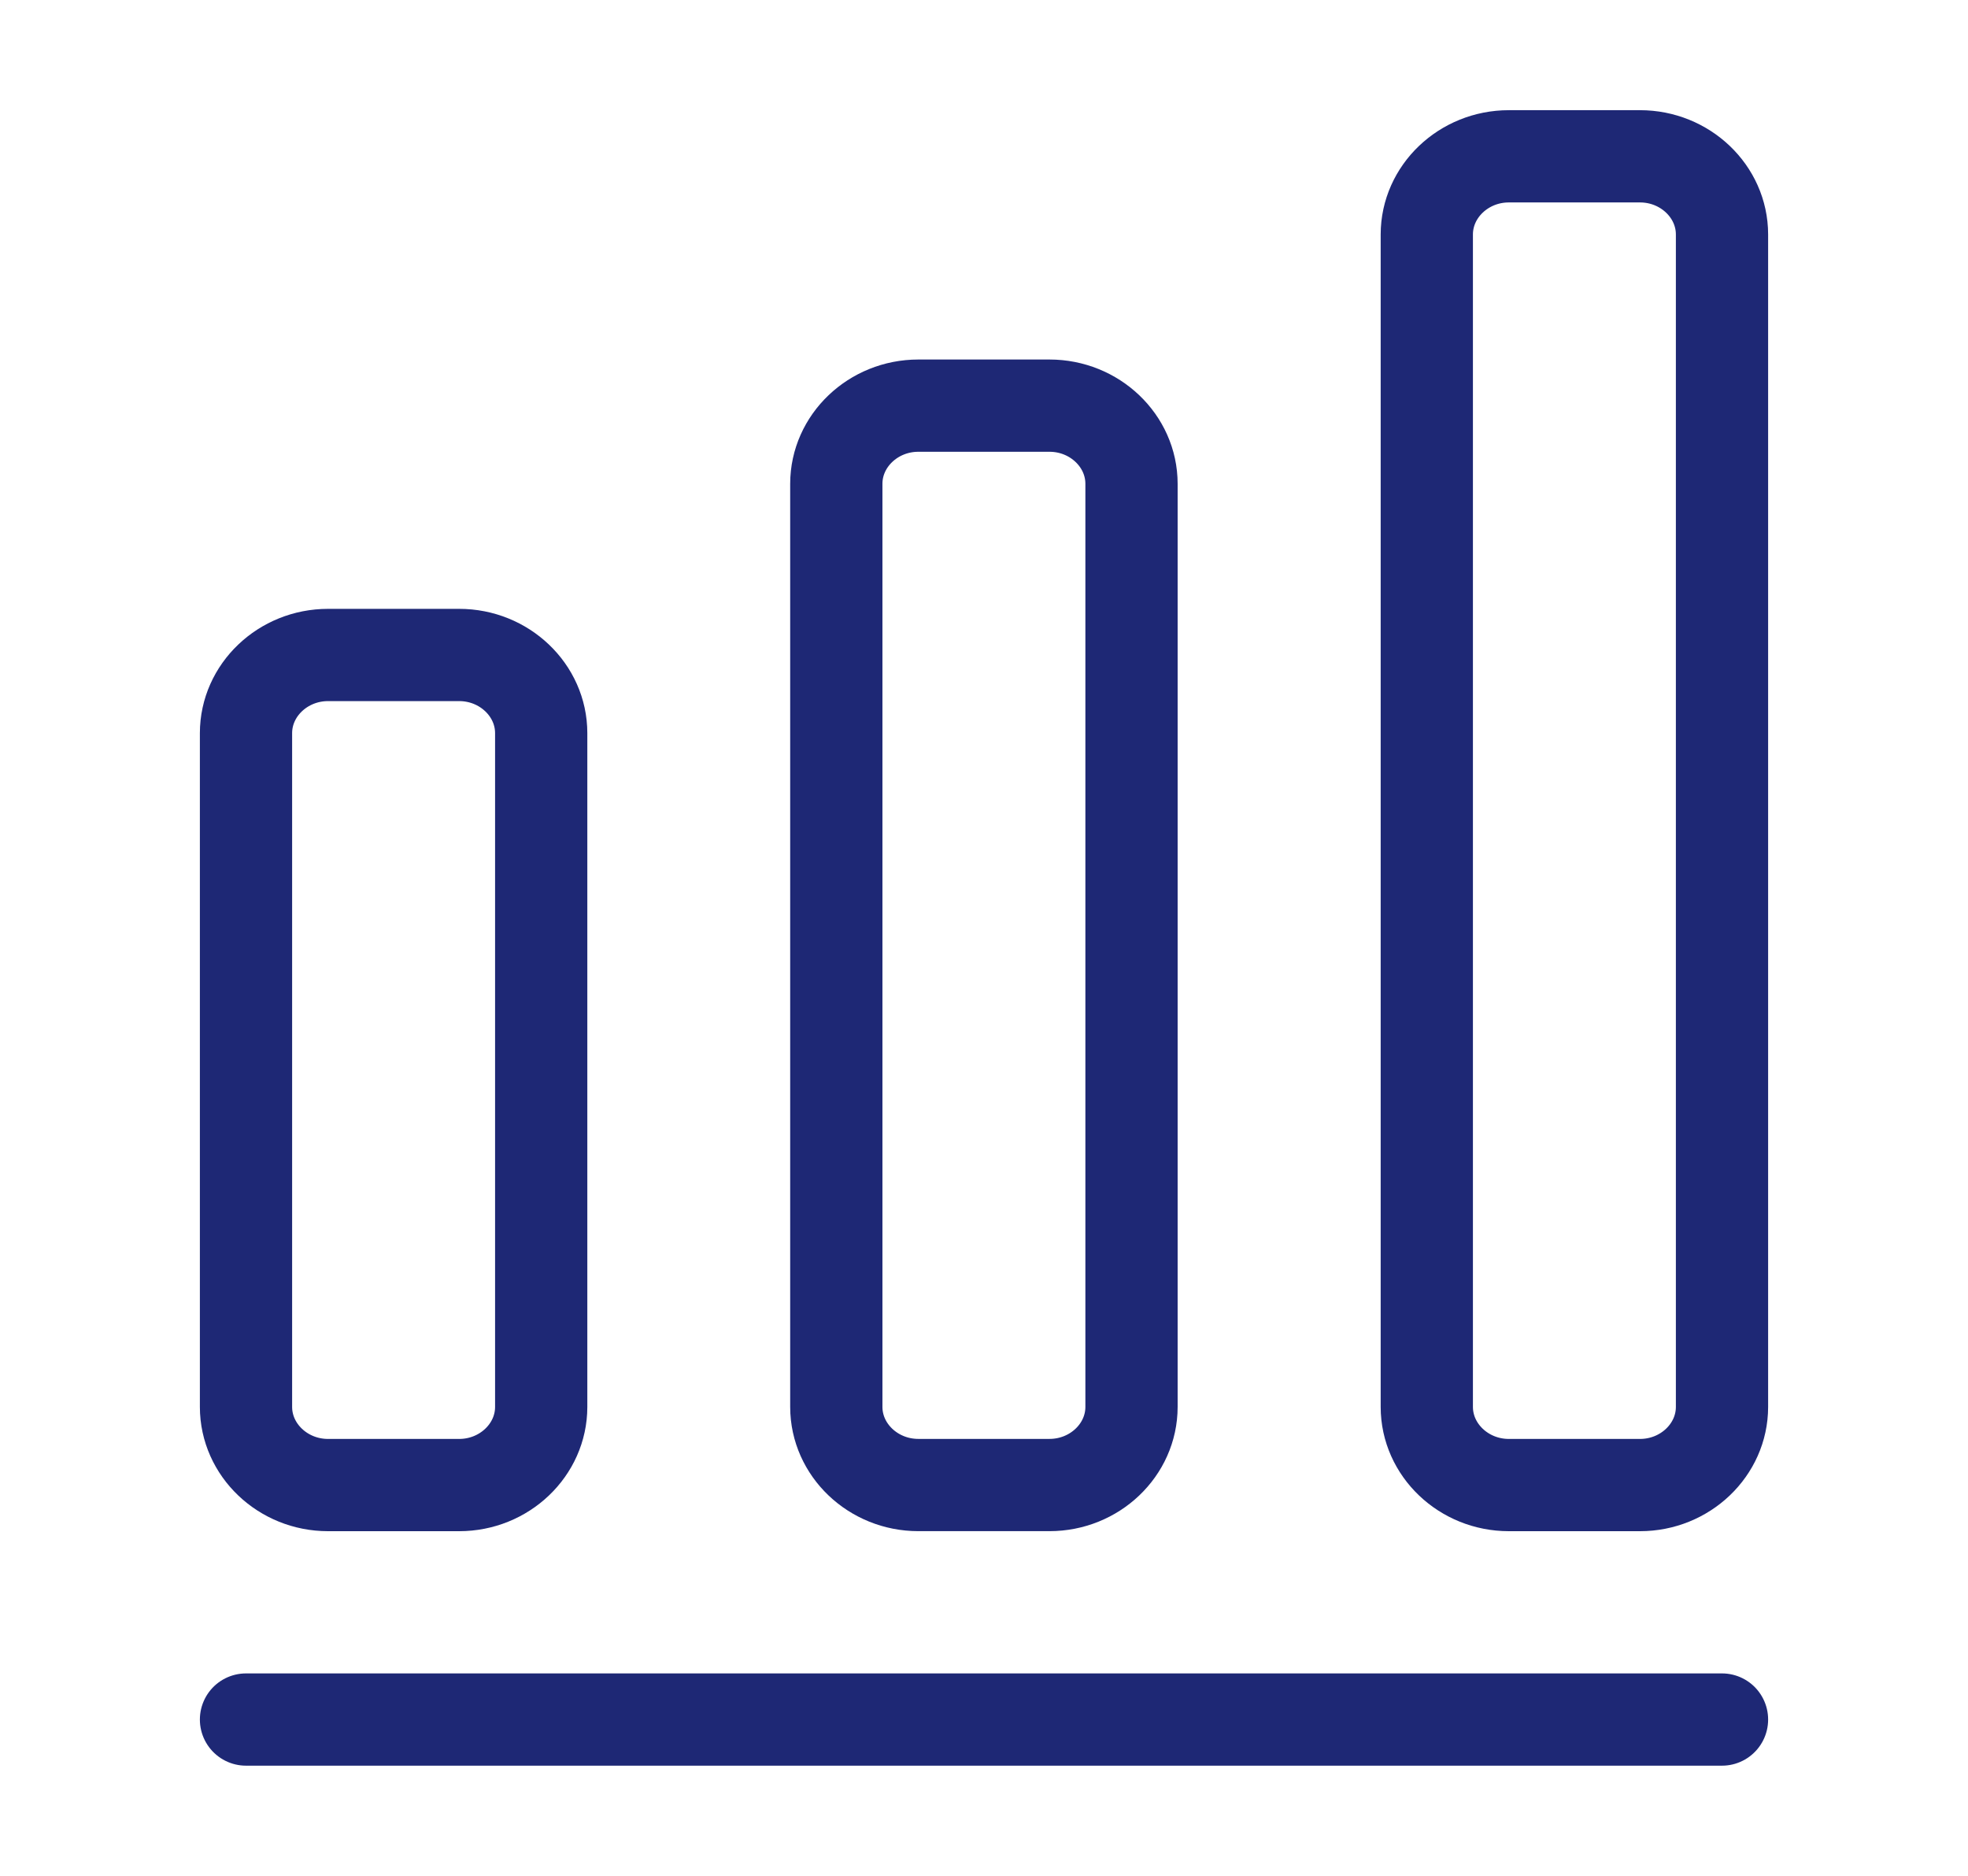
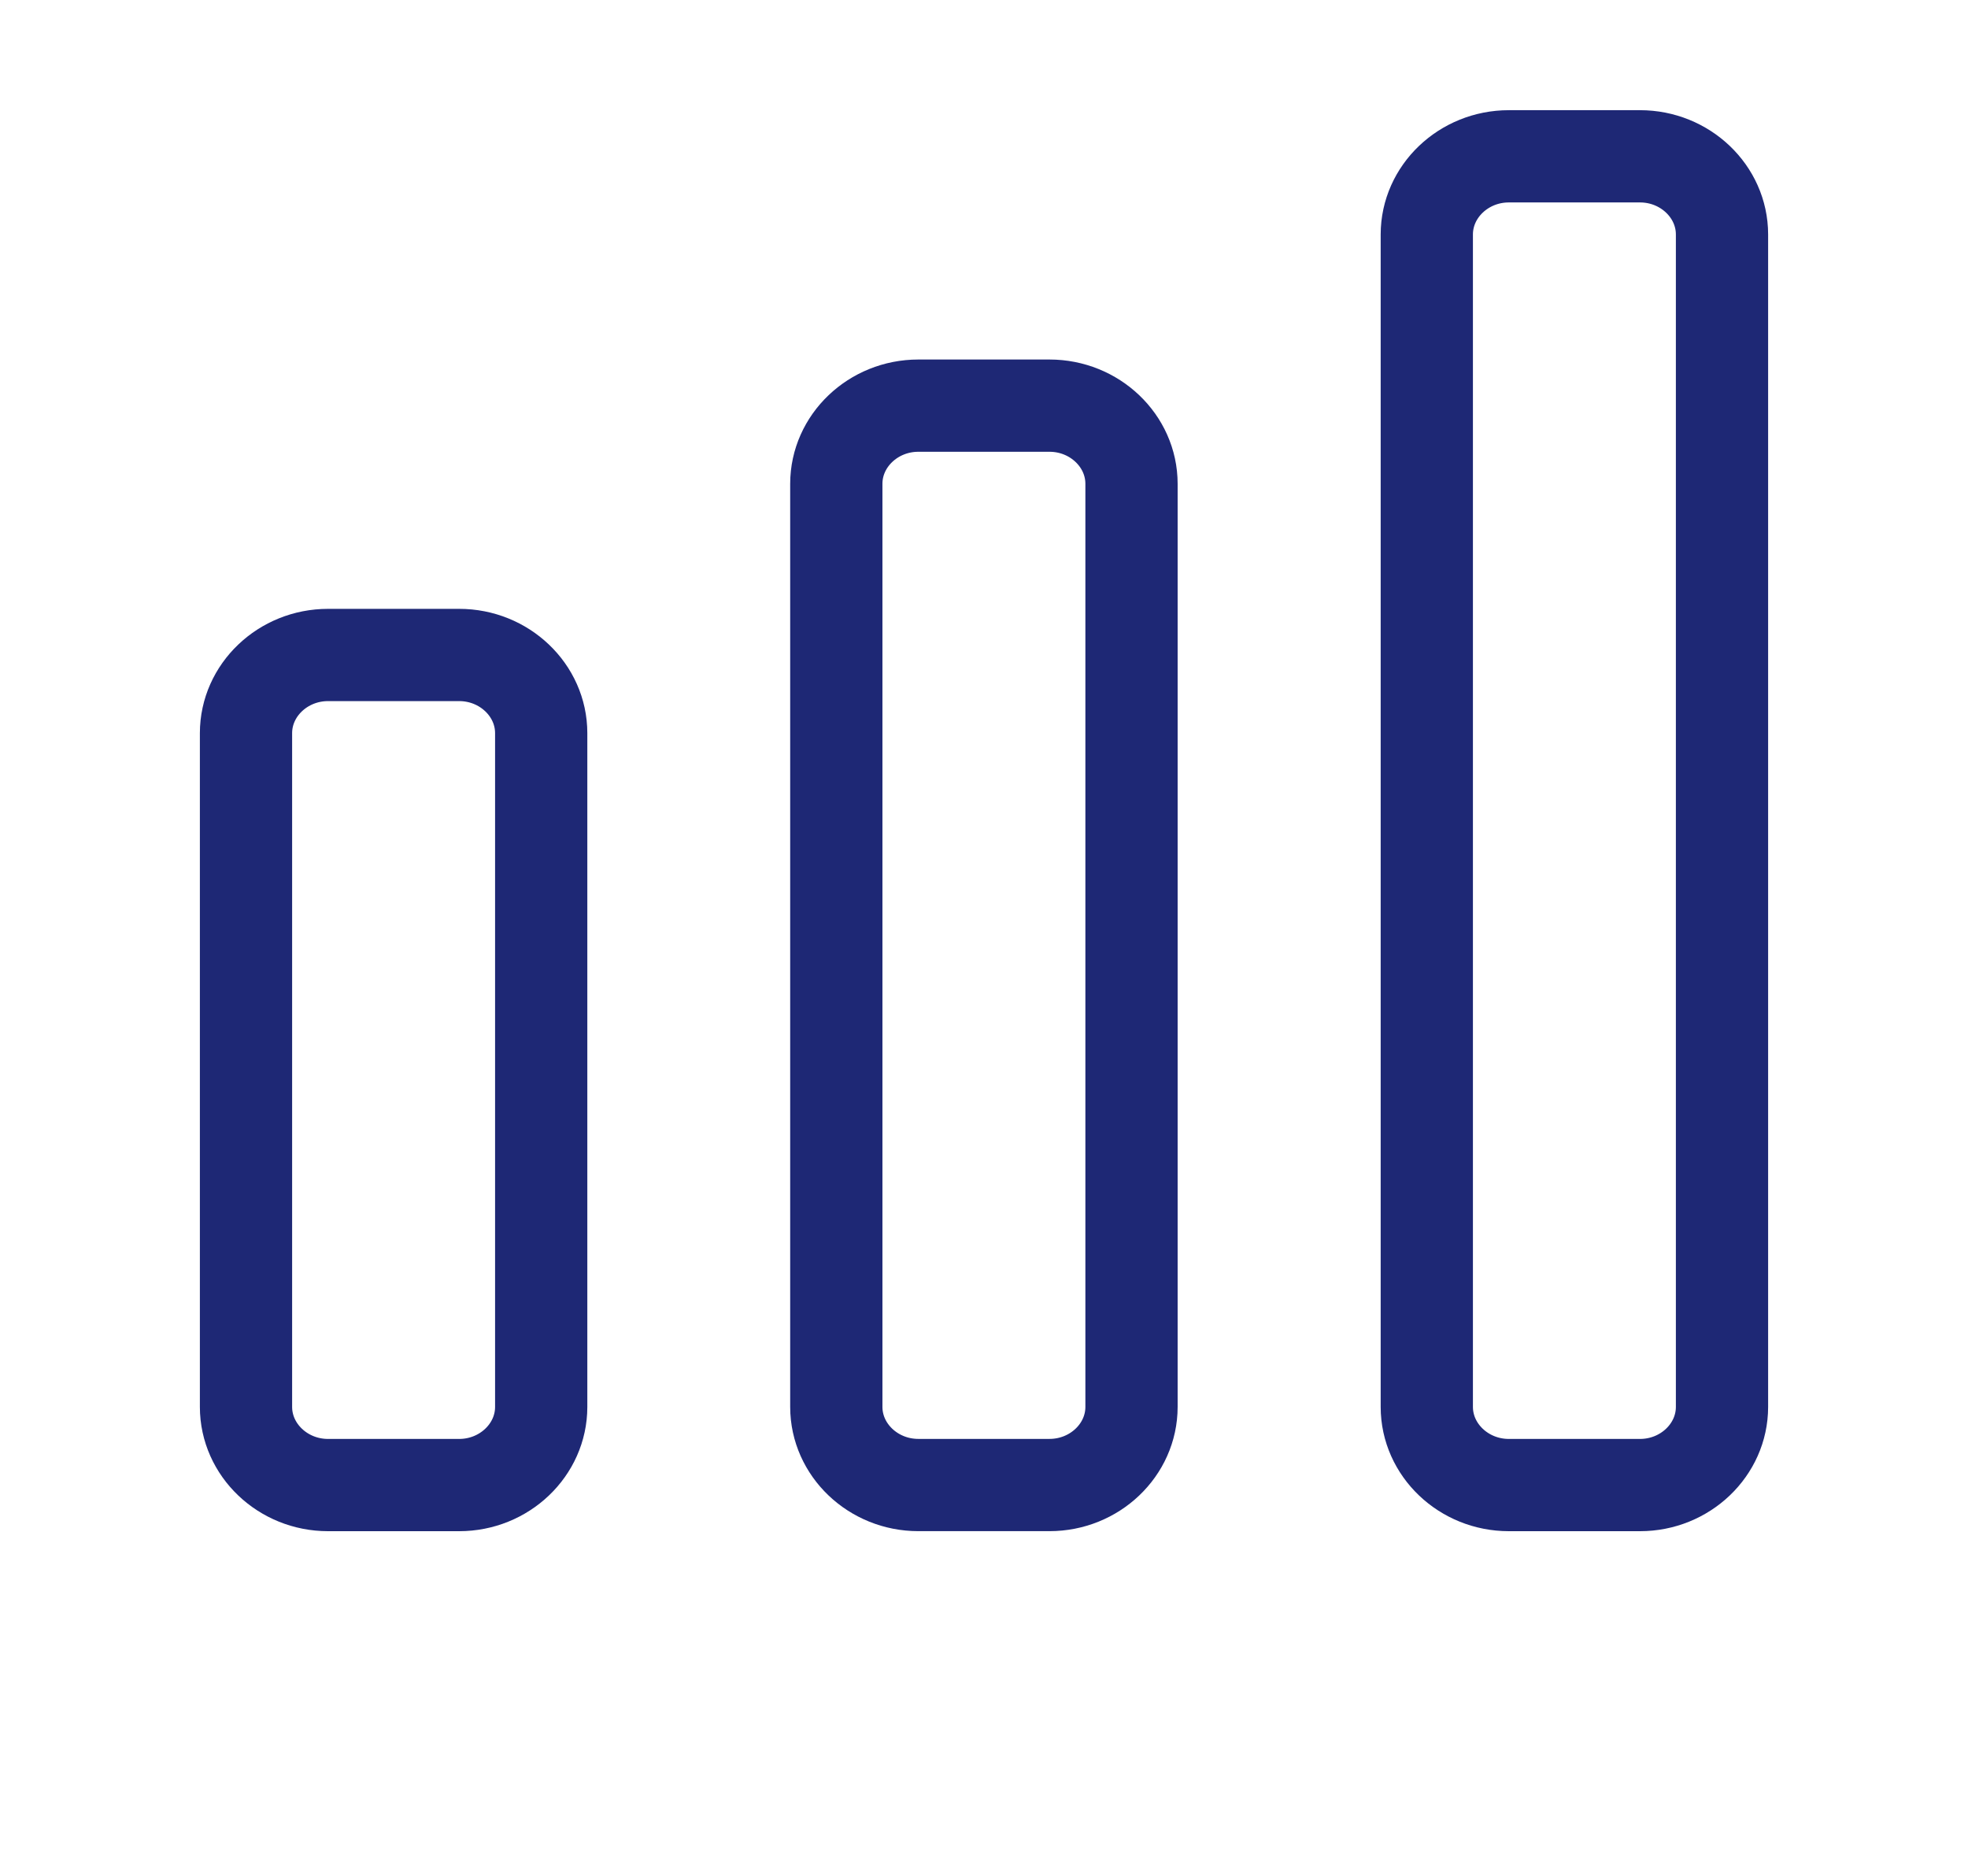
<svg xmlns="http://www.w3.org/2000/svg" width="64" height="61" viewBox="0 0 64 61" fill="none">
-   <path d="M8 55.917H56" stroke="#1E2875" stroke-width="3" stroke-linecap="round" stroke-linejoin="round" />
  <path d="M14.933 21.299H10.667C9.2 21.299 8 22.443 8 23.841V45.75C8 47.148 9.2 48.292 10.667 48.292H14.933C16.4 48.292 17.6 47.148 17.6 45.75V23.841C17.6 22.443 16.4 21.299 14.933 21.299Z" stroke="#1E2875" stroke-width="3" stroke-linecap="round" stroke-linejoin="round" />
  <path d="M34.13 13.191H29.864C28.397 13.191 27.197 14.335 27.197 15.733V45.75C27.197 47.148 28.397 48.291 29.864 48.291H34.13C35.597 48.291 36.797 47.148 36.797 45.75V15.733C36.797 14.335 35.597 13.191 34.13 13.191Z" stroke="#1E2875" stroke-width="3" stroke-linecap="round" stroke-linejoin="round" />
  <path d="M53.334 5.083H49.067C47.6 5.083 46.4 6.227 46.4 7.625V45.75C46.4 47.148 47.6 48.292 49.067 48.292H53.334C54.8 48.292 56 47.148 56 45.75V7.625C56 6.227 54.8 5.083 53.334 5.083Z" stroke="#1E2875" stroke-width="3" stroke-linecap="round" stroke-linejoin="round" />
</svg>